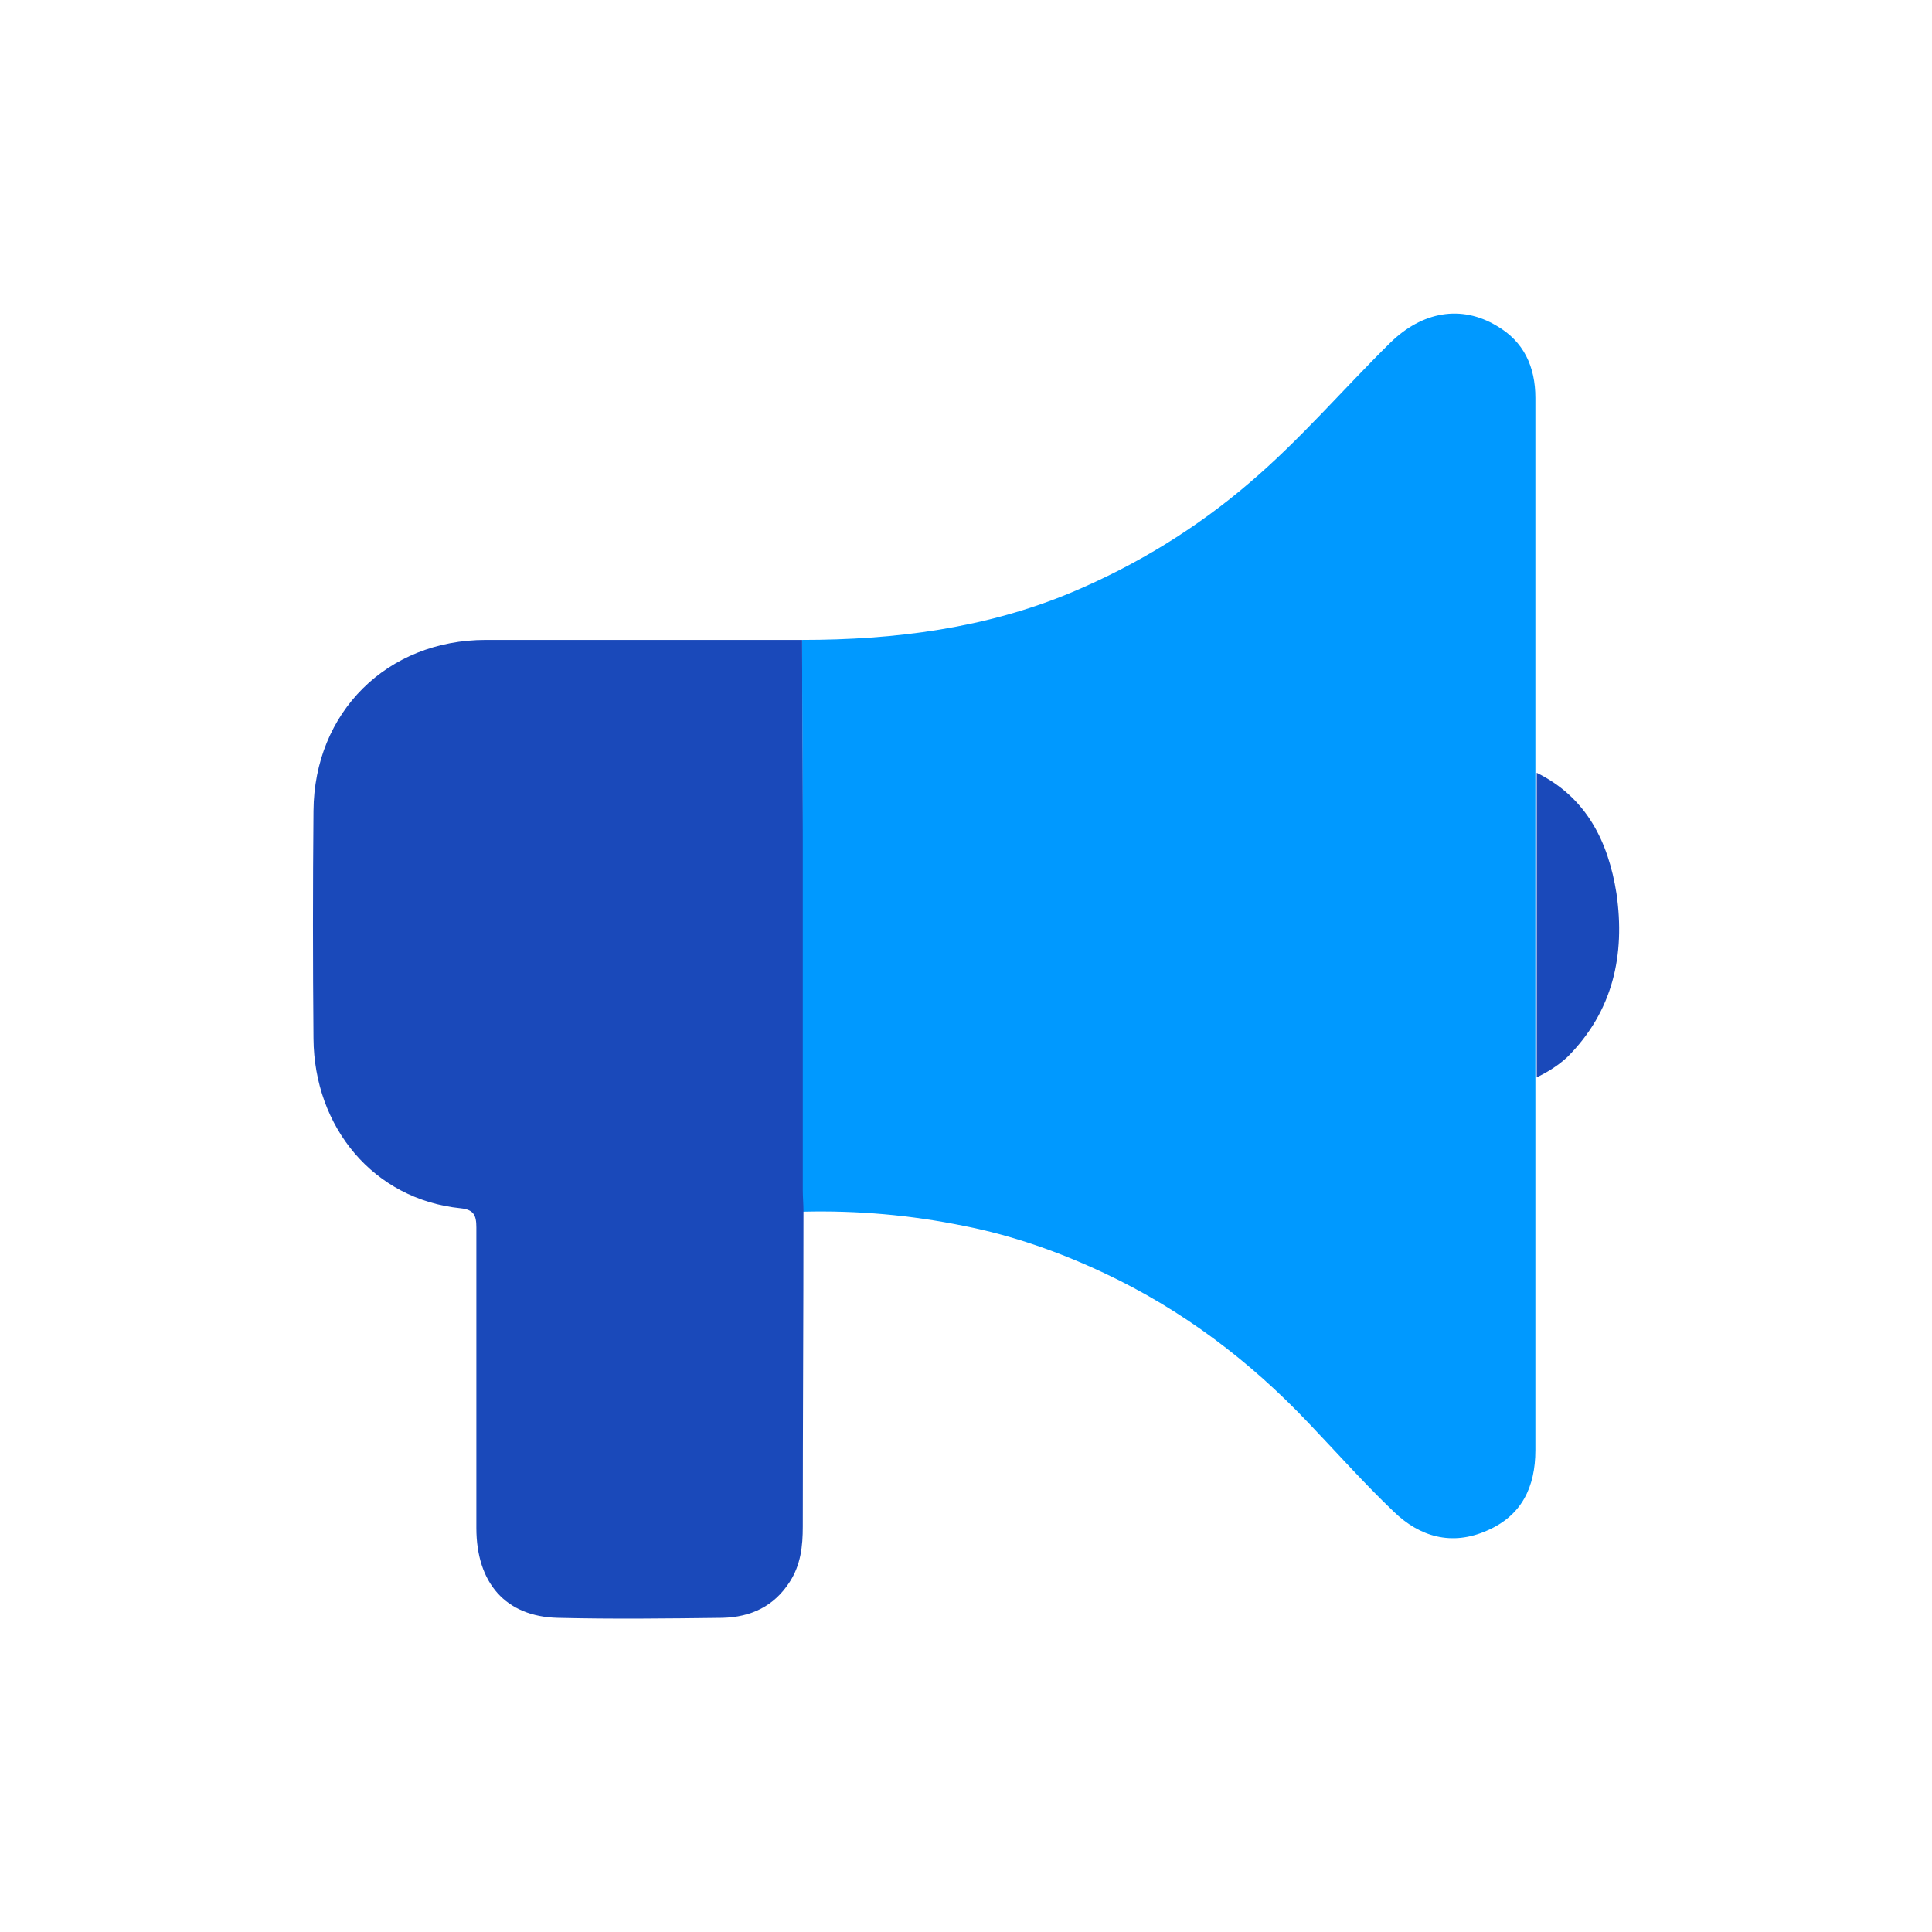
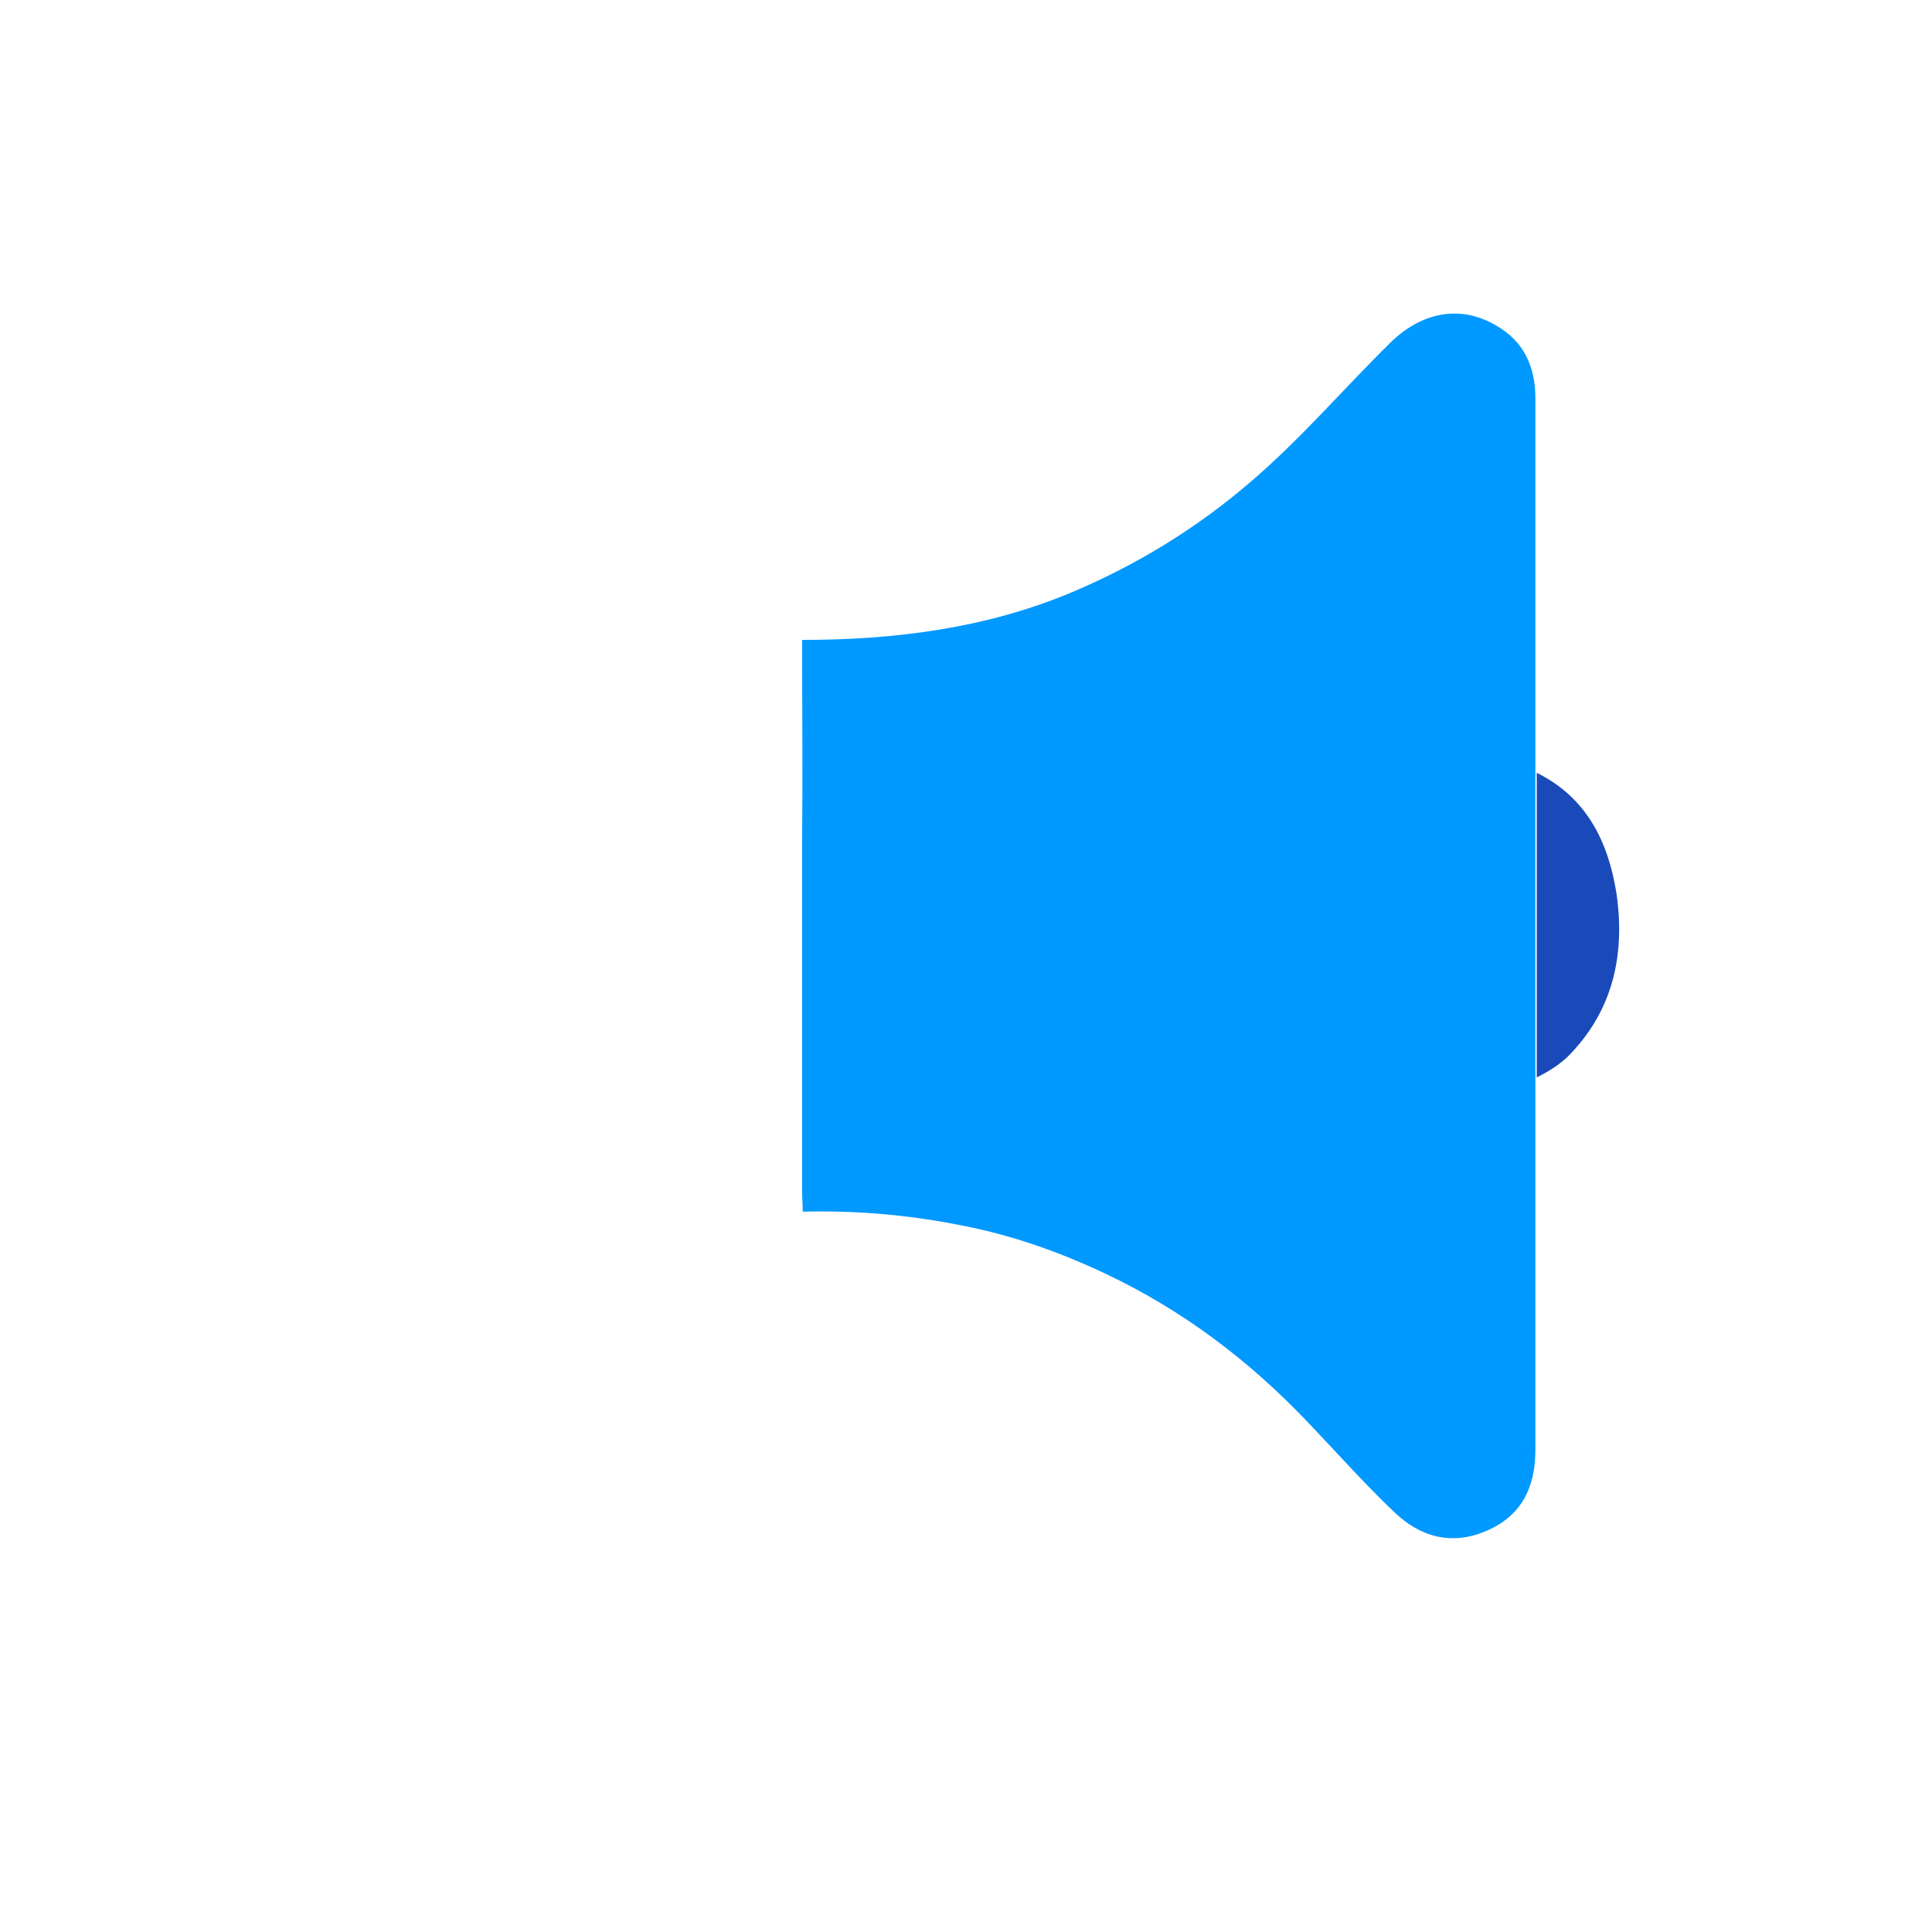
<svg xmlns="http://www.w3.org/2000/svg" version="1.1" id="Livello_1" x="0px" y="0px" viewBox="0 0 283.5 283.5" style="enable-background:new 0 0 283.5 283.5;" xml:space="preserve">
  <style type="text/css">
	.st0{fill:#0099FF;}
	.st1{fill:#1A49BA;}
</style>
  <g>
    <path class="st0" d="M117.7,93.9c13.6,0,27-1.7,39.6-7c9.5-4,18.3-9.4,26.1-16.1c7.4-6.3,13.7-13.7,20.6-20.5   c4.7-4.6,10.4-5.6,15.6-2.5c4,2.3,5.7,6,5.7,10.6c0,15.7,0,31.4,0,47.1c0,2.7,0,5.3,0,8c0,14.9,0,29.8,0,44.7c0,18.2,0,36.4,0,54.6   c0,5.4-2,9.6-7.1,11.8c-5.2,2.3-9.9,0.9-13.7-2.8c-4.3-4.1-8.3-8.6-12.4-12.9c-8.7-9.2-18.6-16.7-30.1-22.1   c-6.6-3.1-13.4-5.5-20.5-6.9c-7.8-1.6-15.7-2.3-23.7-2.1c0-1-0.1-2-0.1-3c0-17.1,0-34.1,0-51.2C117.8,113.7,117.7,103.8,117.7,93.9   z" />
-     <path class="st1" d="M117.7,93.9c0,9.9,0.1,19.7,0.1,29.6c0,17.1,0,34.1,0,51.2c0,1,0.1,2,0.1,3c0,15.4-0.1,30.9-0.1,46.3   c0,2.9-0.3,5.6-1.9,8.1c-2.3,3.6-5.7,5.2-9.9,5.3c-8.1,0.1-16.1,0.2-24.2,0c-7.6-0.2-11.9-5.1-11.9-13.2c0-14.7,0-29.4,0-44.1   c0-1.8-0.4-2.6-2.3-2.8C54.8,176,46.1,165.4,46,152.4c-0.1-11.1-0.1-22.3,0-33.4c0.1-14.5,10.8-25.1,25.3-25.1   C86.8,93.9,102.3,93.9,117.7,93.9z" />
    <path class="st1" d="M225.5,158.1c0-14.9,0-29.8,0-44.7c7.3,3.6,10.5,10.1,11.7,17.7c1.3,9-0.5,17.3-7.2,24   C228.6,156.4,227.1,157.3,225.5,158.1z" />
  </g>
</svg>